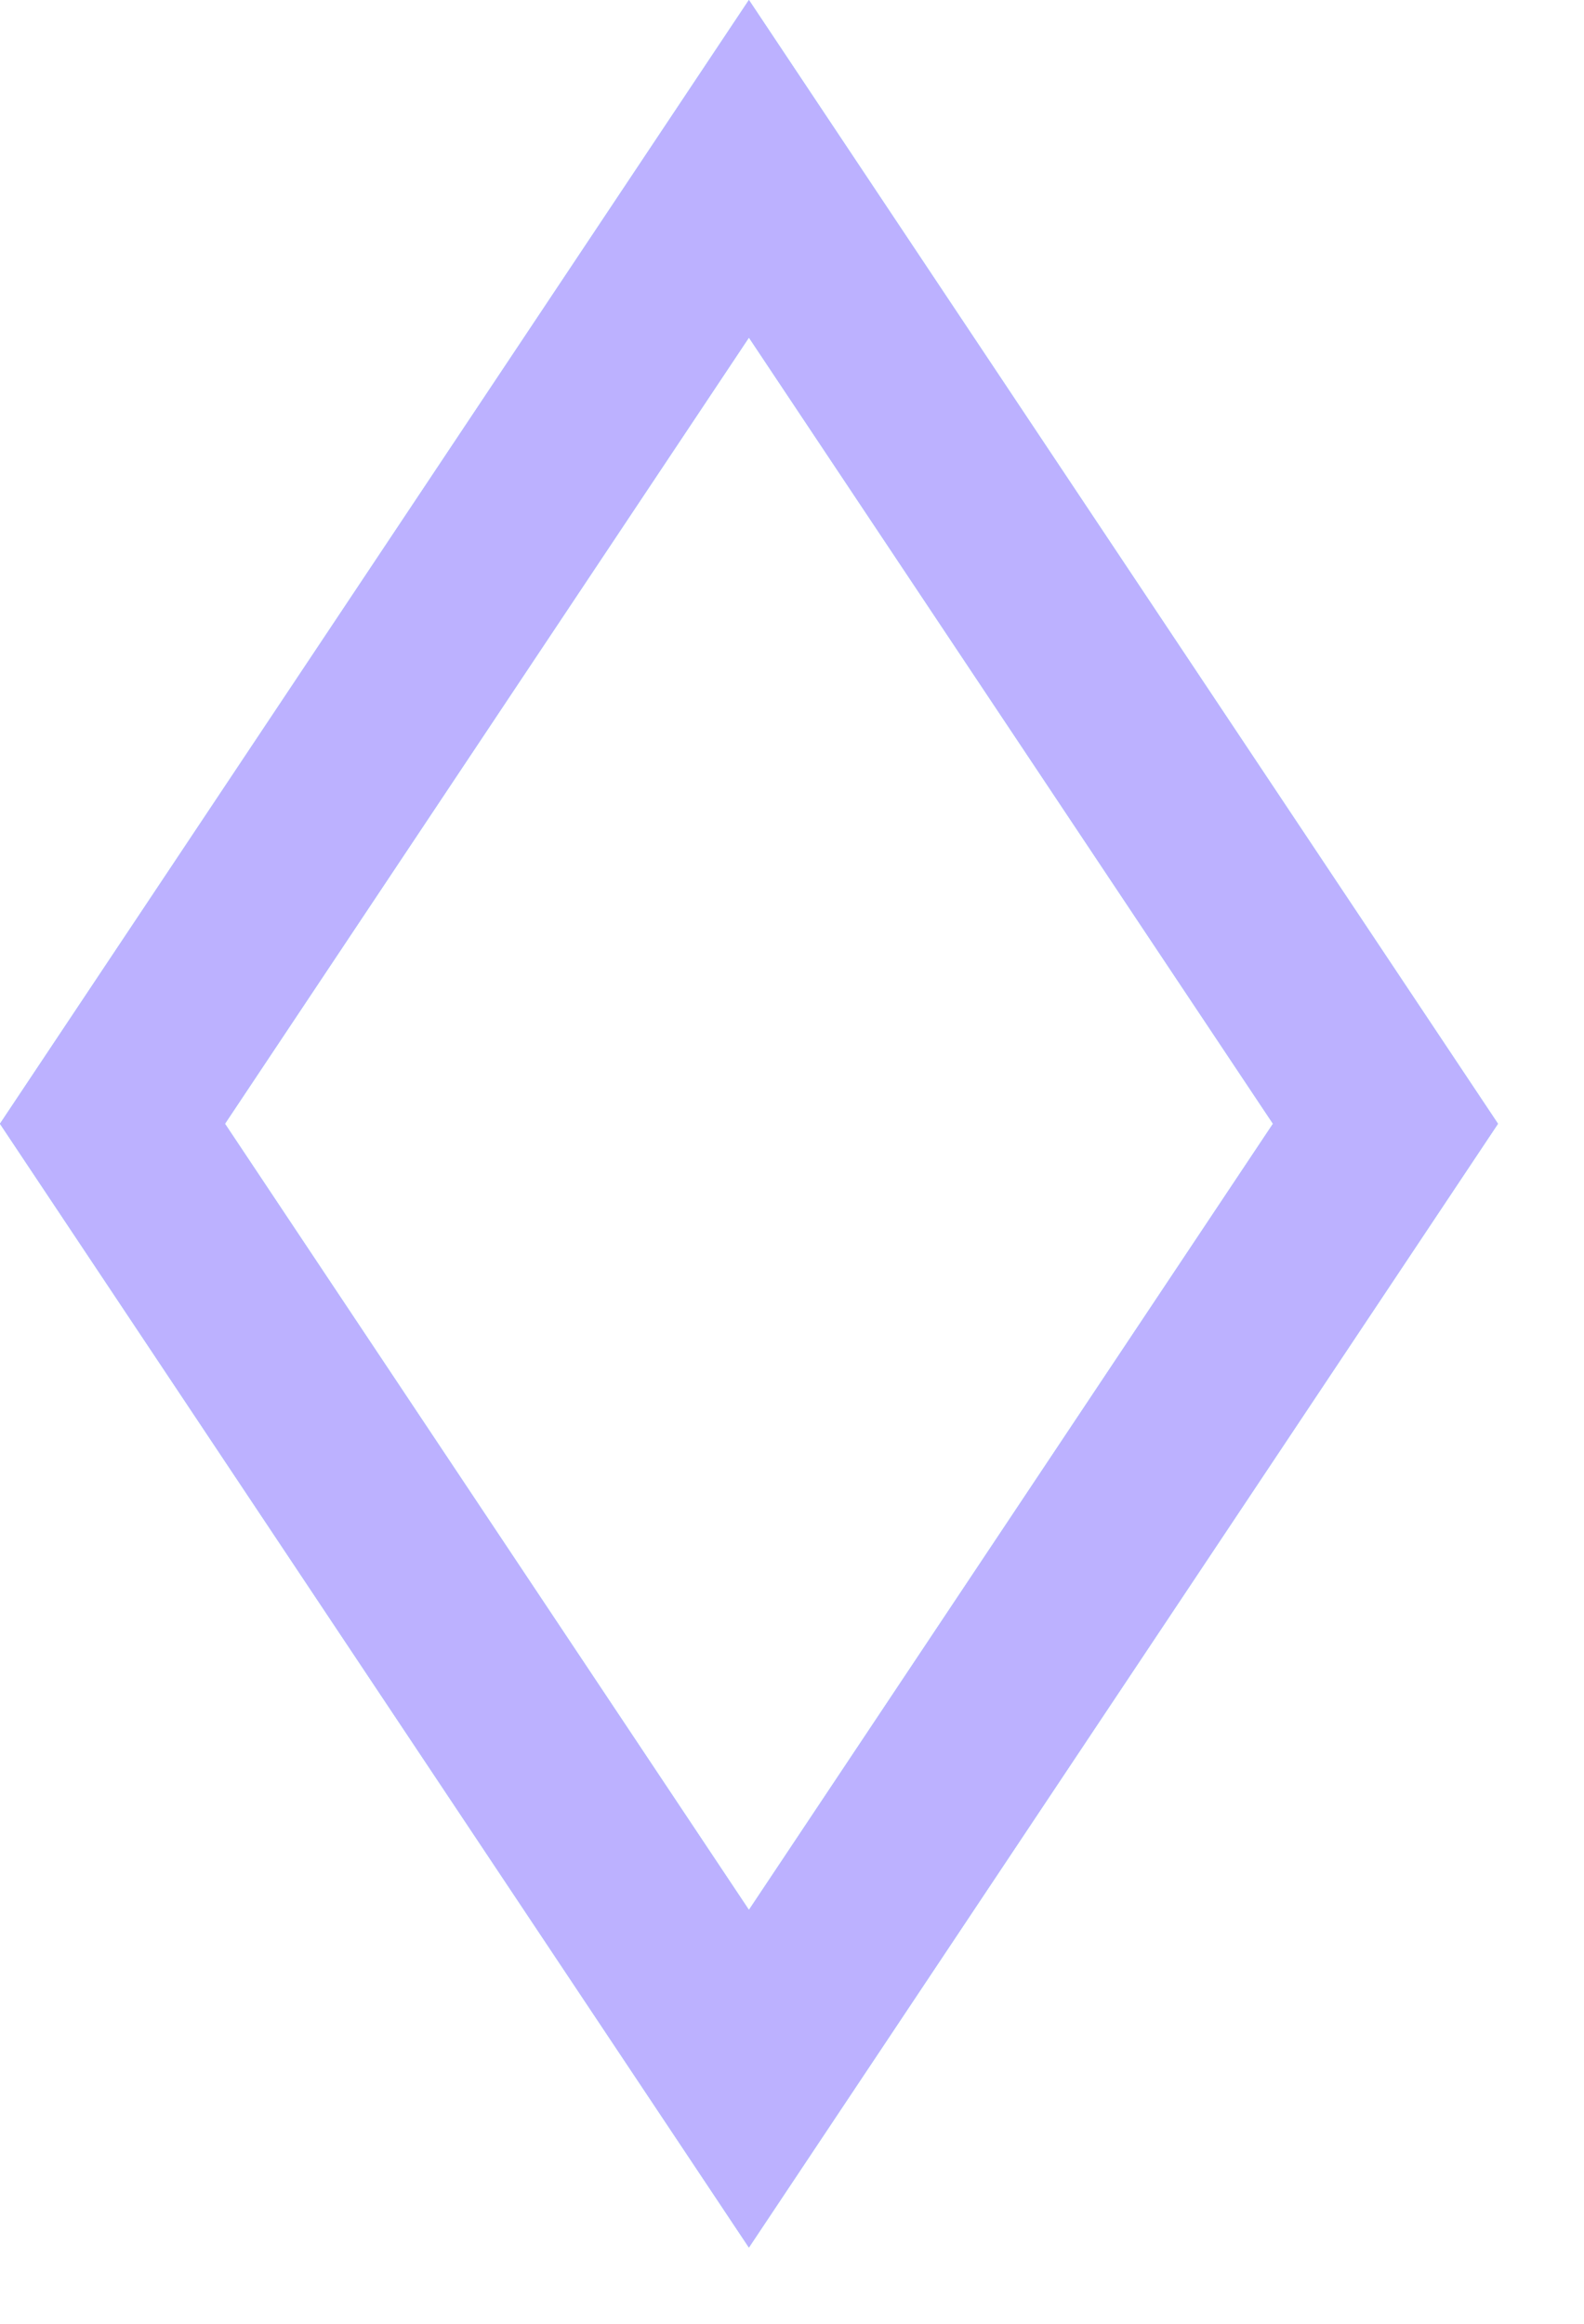
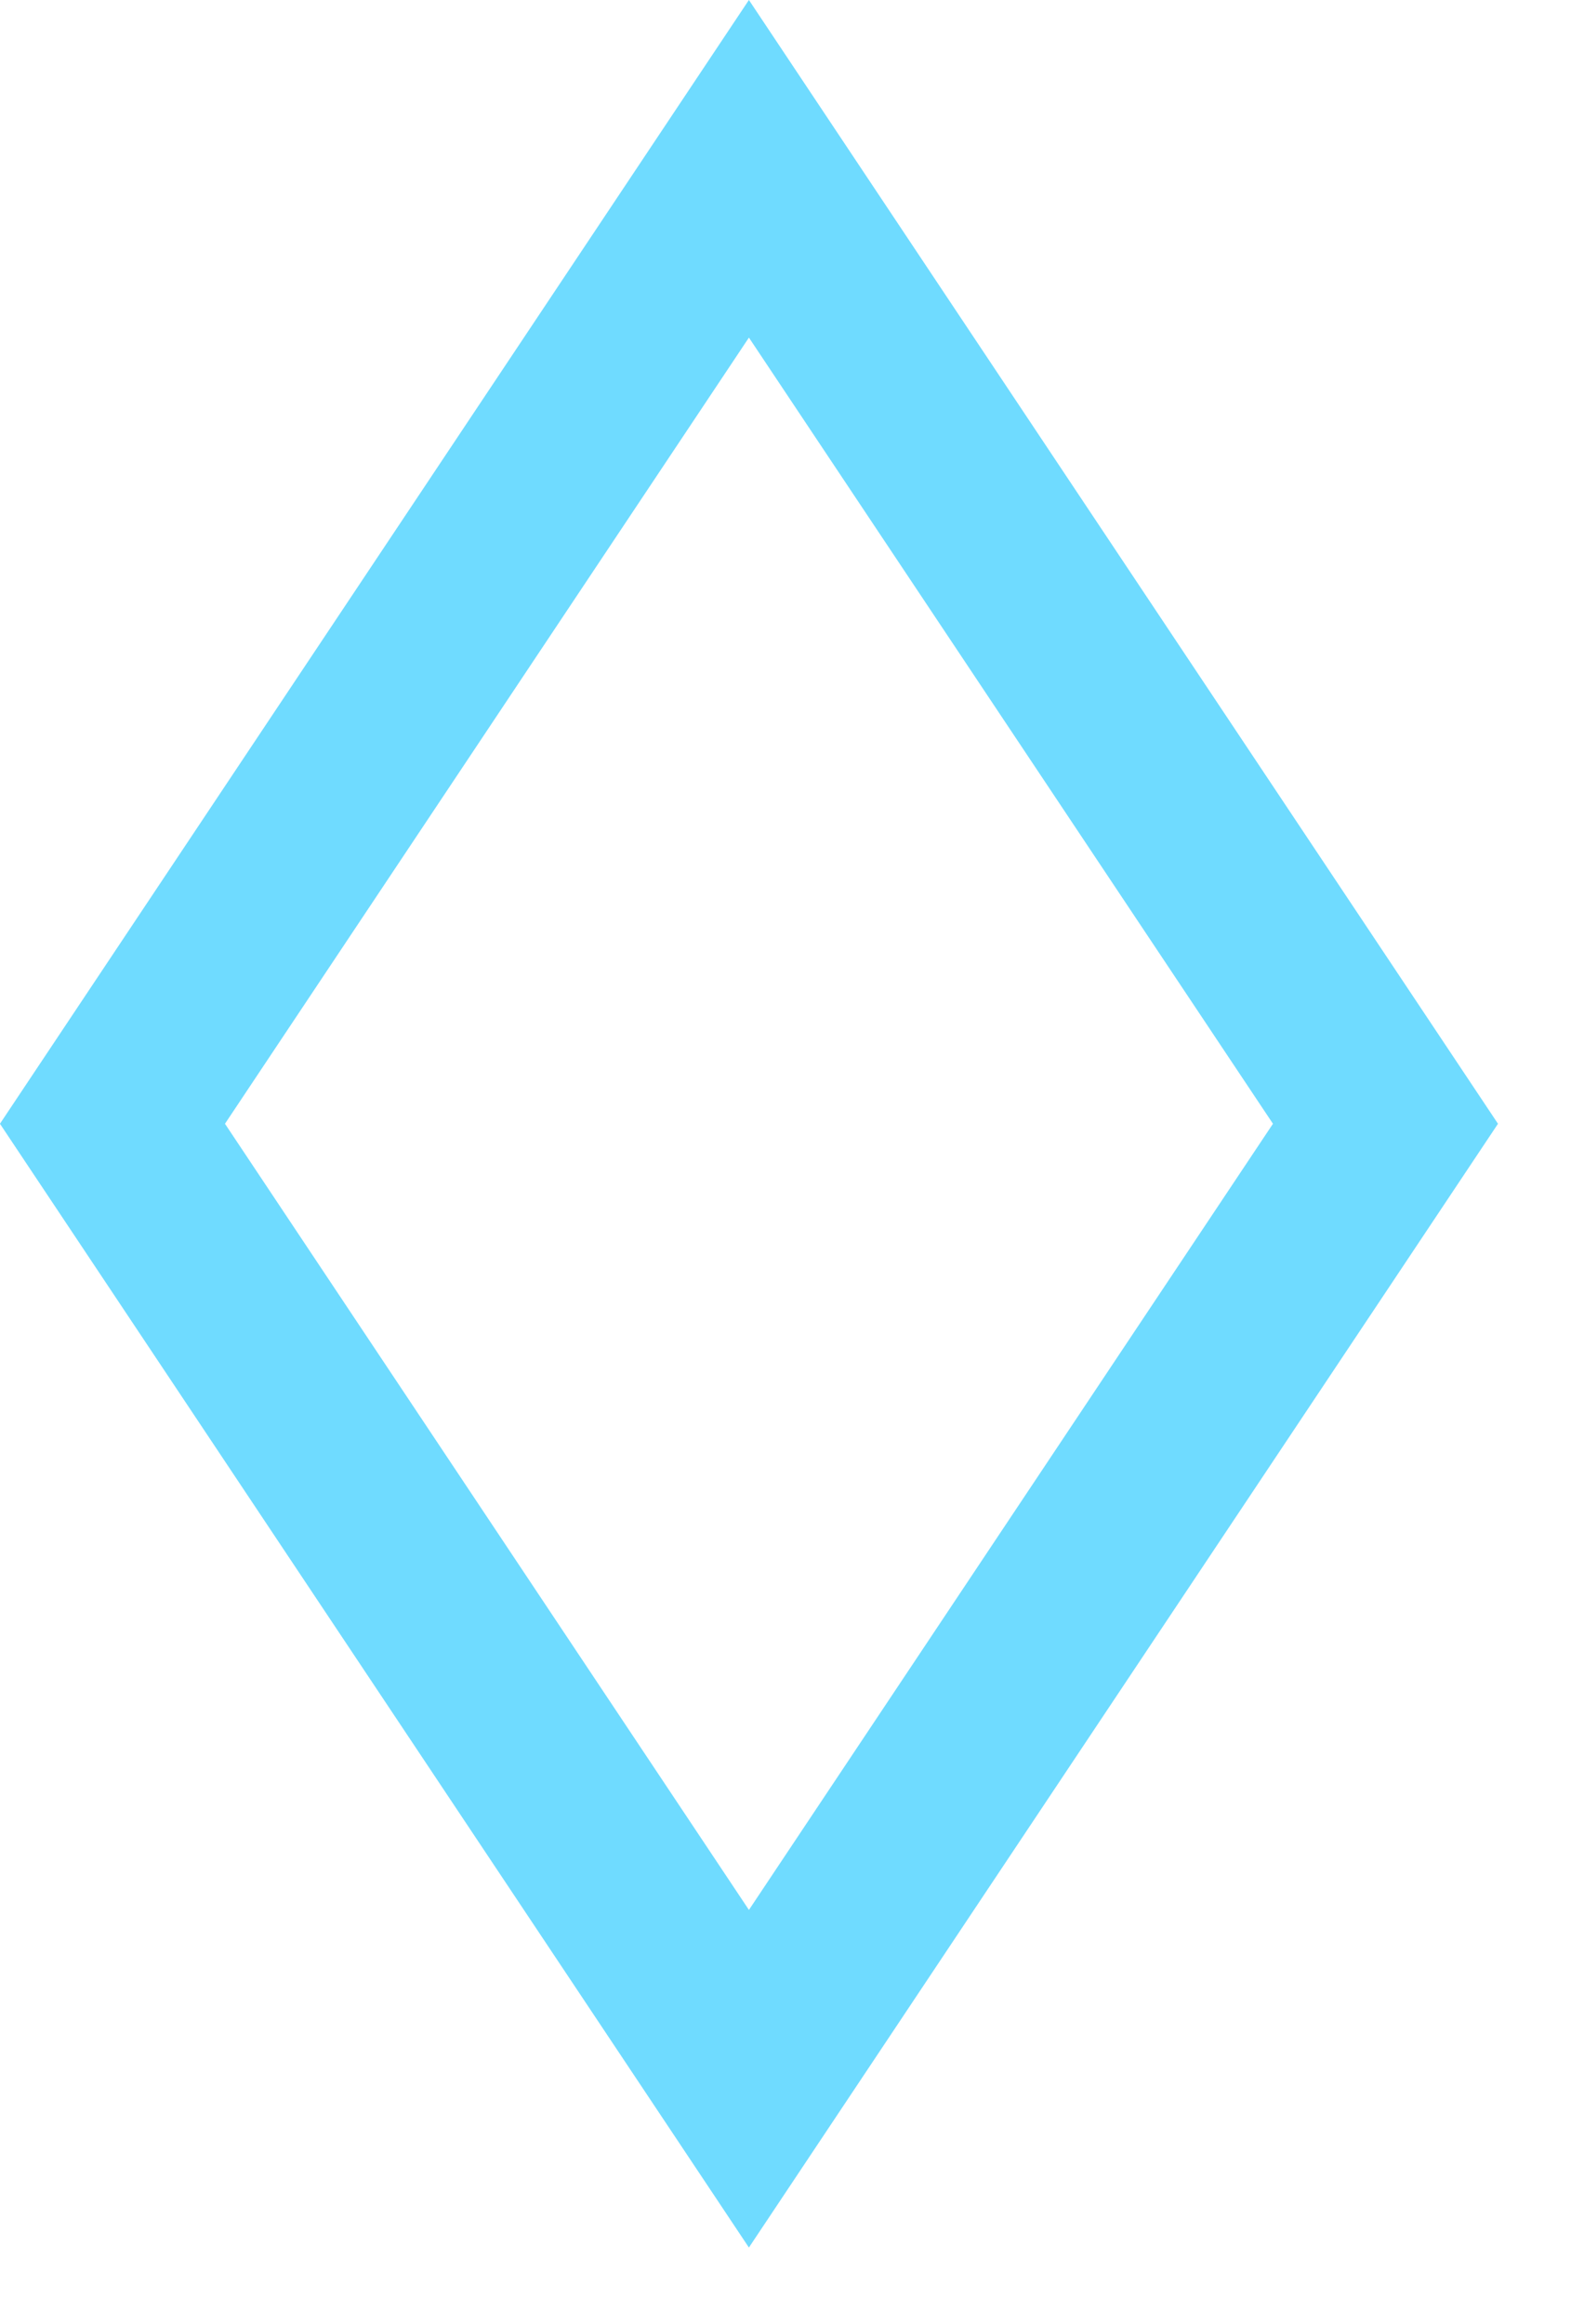
<svg xmlns="http://www.w3.org/2000/svg" width="15" height="22" viewBox="0 0 15 22" fill="none">
  <path d="M7.092 19.68L13.12 10.639L7.092 1.598L1.065 10.639L7.092 19.68Z" stroke="#6FDBFF" stroke-width="1.773" />
-   <path d="M7.092 19.68L13.12 10.639L7.092 1.598L1.065 10.639L7.092 19.68Z" stroke="#BCB1FF" stroke-width="1.773" />
</svg>